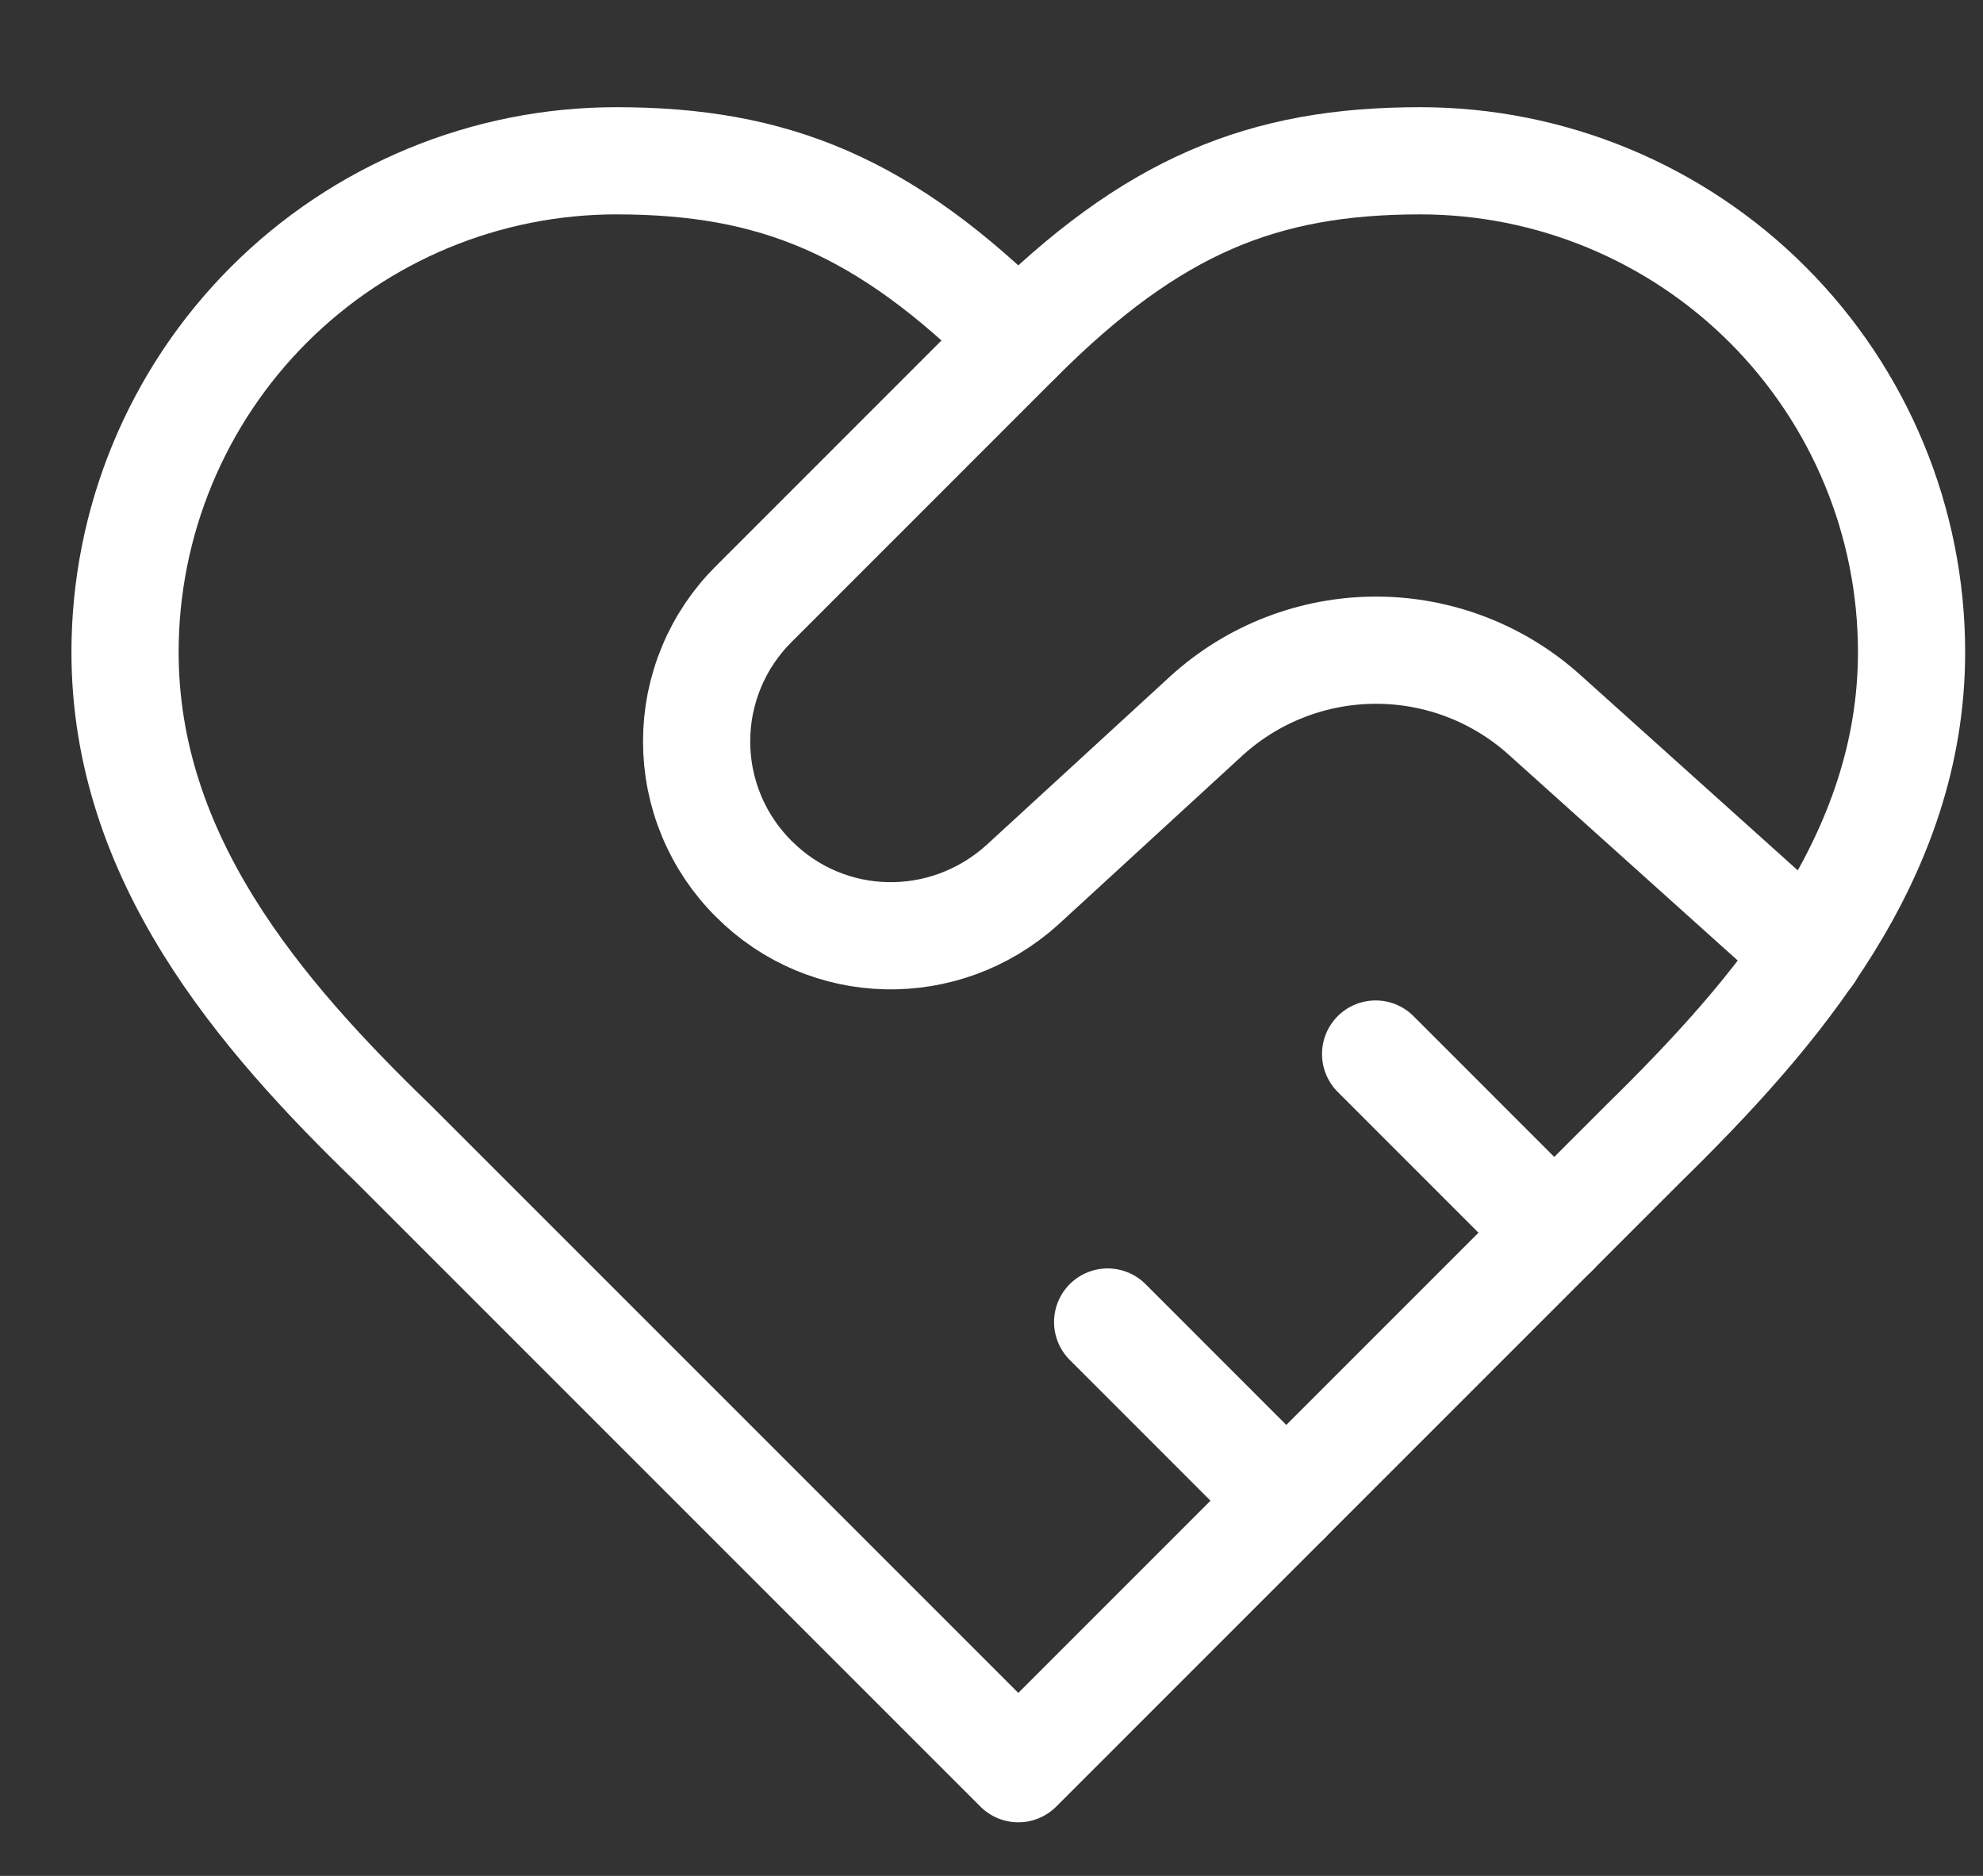
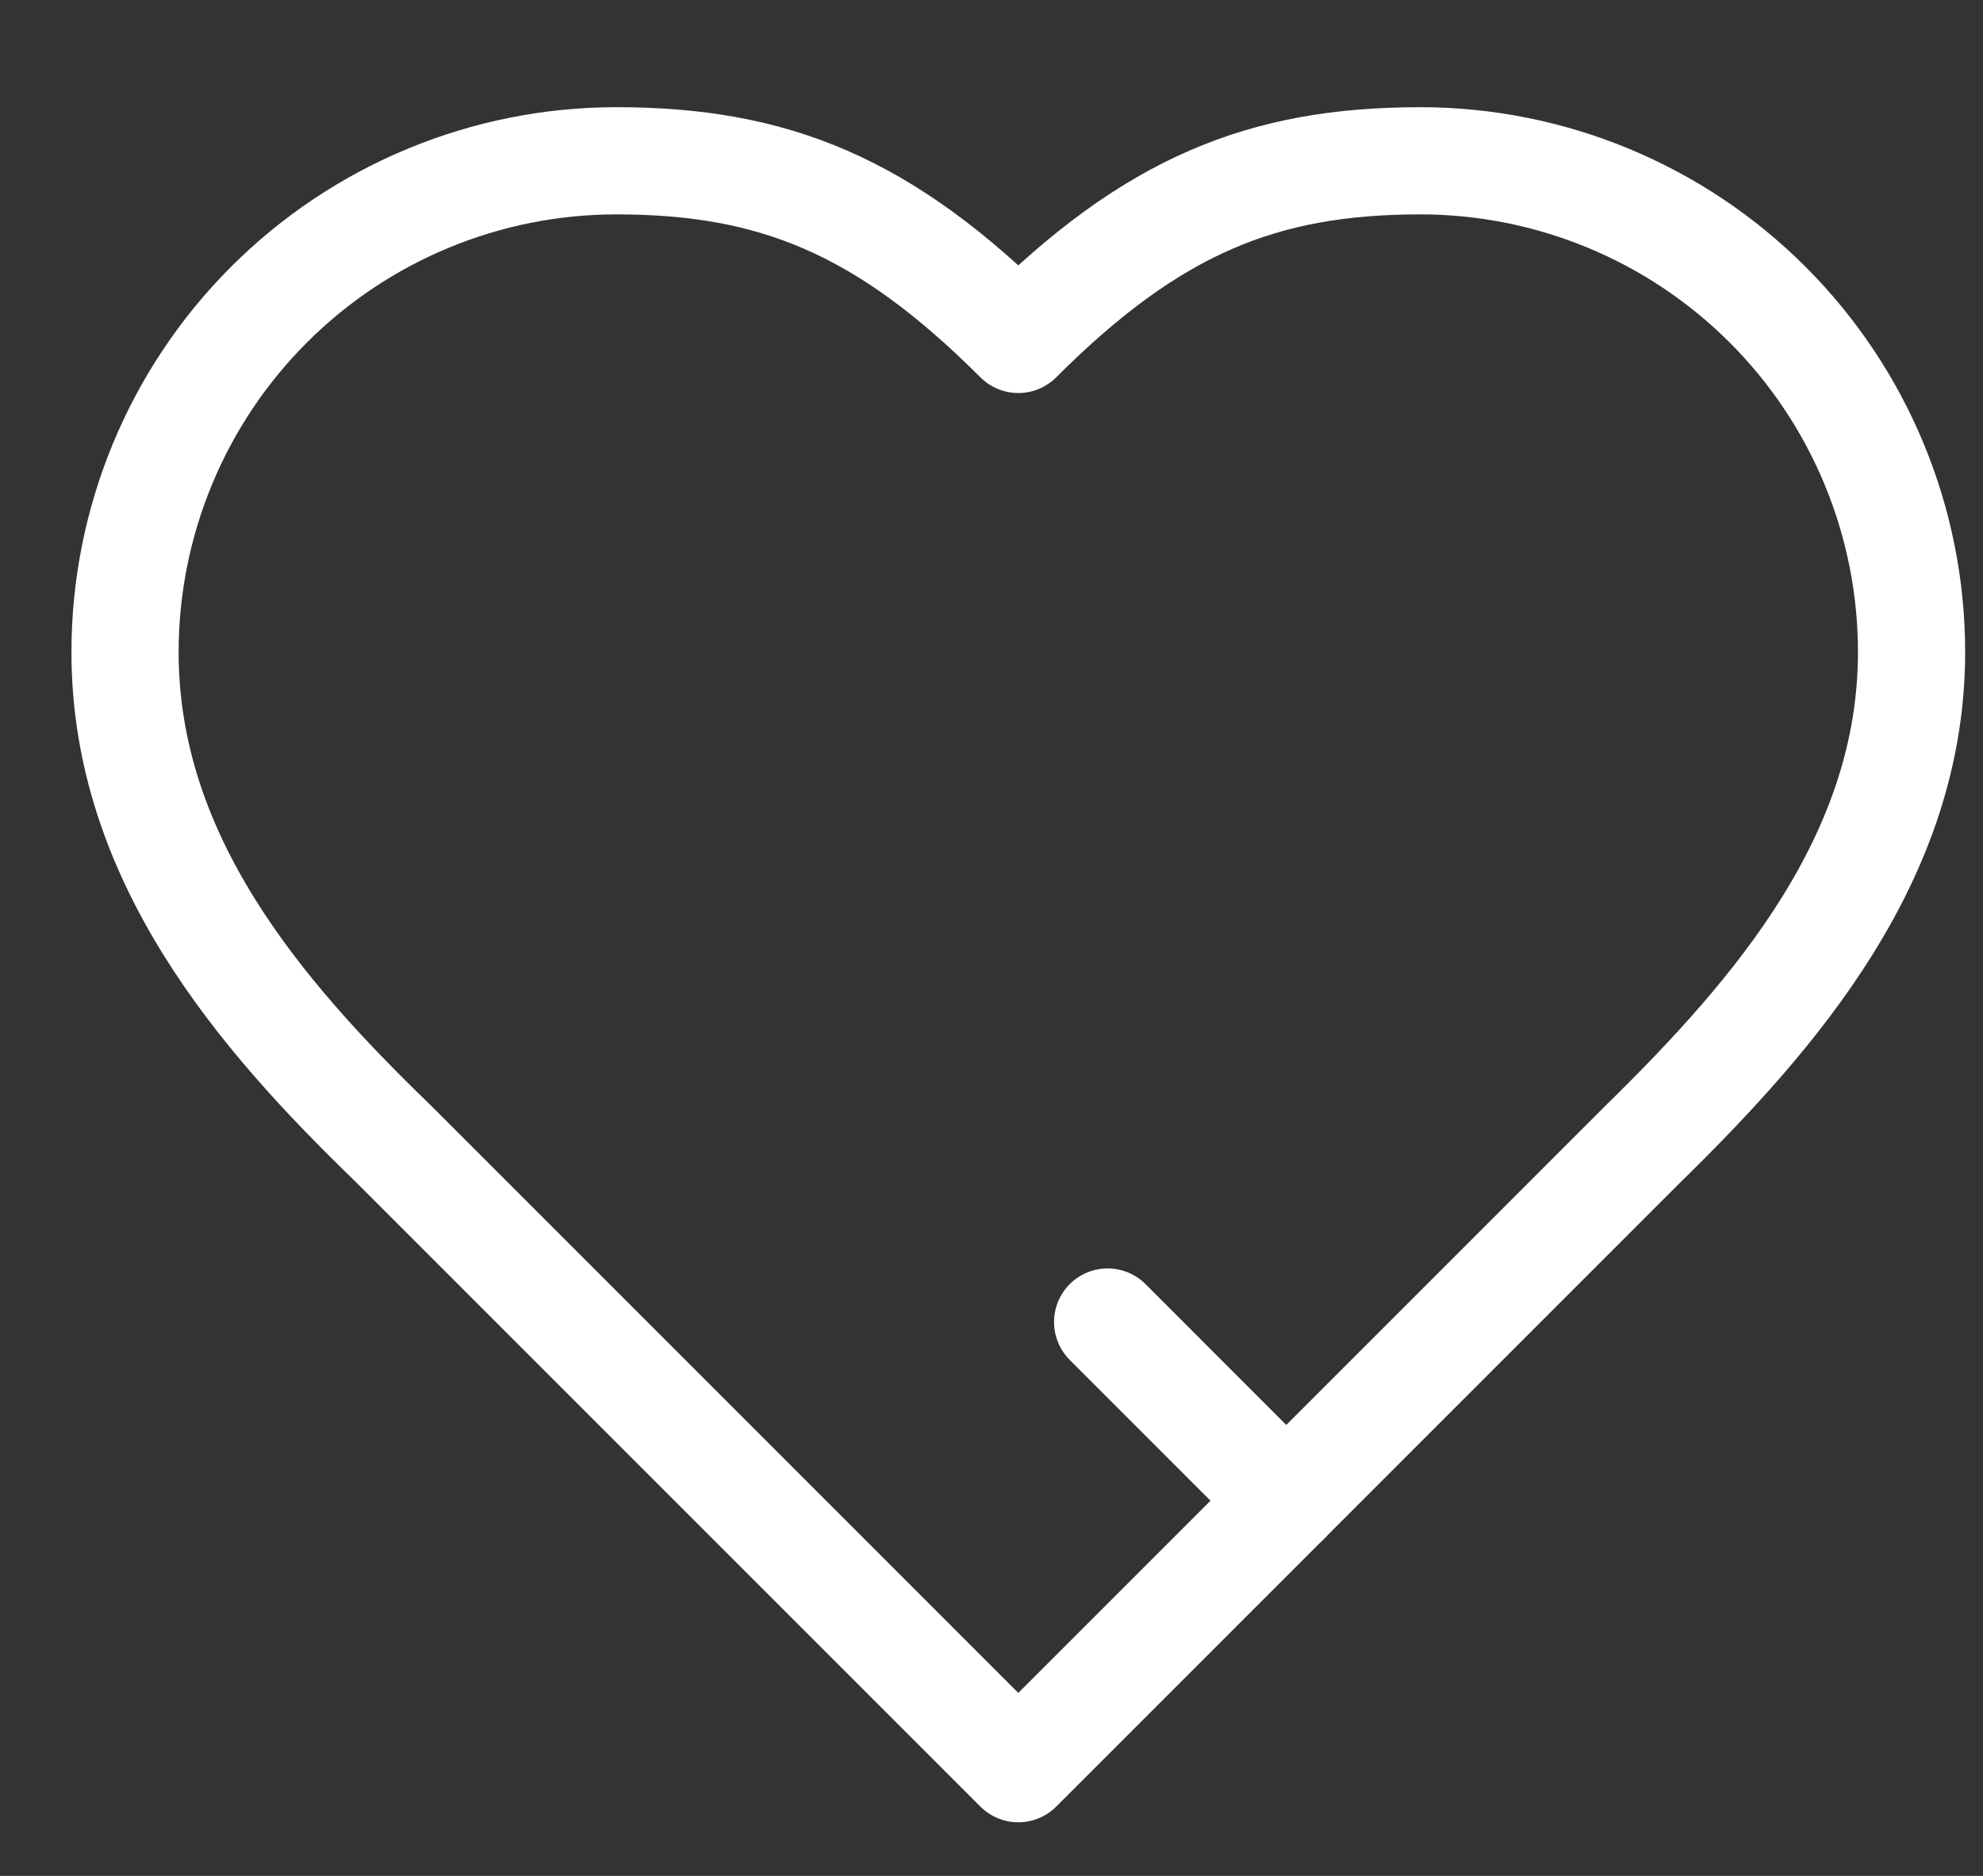
<svg xmlns="http://www.w3.org/2000/svg" width="37" height="35" viewBox="0 0 37 35" fill="none">
  <rect x="0" y="0" width="37" height="35" fill="#333333" stroke="none" />
  <path d="M30.667 21.333C33.15 18.9 35.667 15.983 35.667 12.167C35.667 9.736 34.701 7.404 32.982 5.685C31.263 3.966 28.931 3 26.5 3C23.567 3 21.5 3.833 19 6.333C16.5 3.833 14.433 3 11.5 3C9.069 3 6.737 3.966 5.018 5.685C3.299 7.404 2.333 9.736 2.333 12.167C2.333 16 4.833 18.917 7.333 21.333L19 33L30.667 21.333Z" stroke="white" stroke-width="2" stroke-linecap="round" stroke-linejoin="round" />
-   <path d="M19 6.333L14.067 11.267C13.728 11.603 13.459 12.003 13.276 12.443C13.092 12.884 12.998 13.356 12.998 13.834C12.998 14.311 13.092 14.783 13.276 15.224C13.459 15.664 13.728 16.064 14.067 16.4C15.433 17.767 17.617 17.817 19.067 16.517L22.517 13.35C23.381 12.566 24.507 12.131 25.675 12.131C26.843 12.131 27.969 12.566 28.833 13.35L33.767 17.784" stroke="white" stroke-width="2" stroke-linecap="round" stroke-linejoin="round" />
-   <path d="M29 23L25.667 19.666" stroke="white" stroke-width="2" stroke-linecap="round" stroke-linejoin="round" />
  <path d="M24 28L20.667 24.666" stroke="white" stroke-width="2" stroke-linecap="round" stroke-linejoin="round" />
</svg>